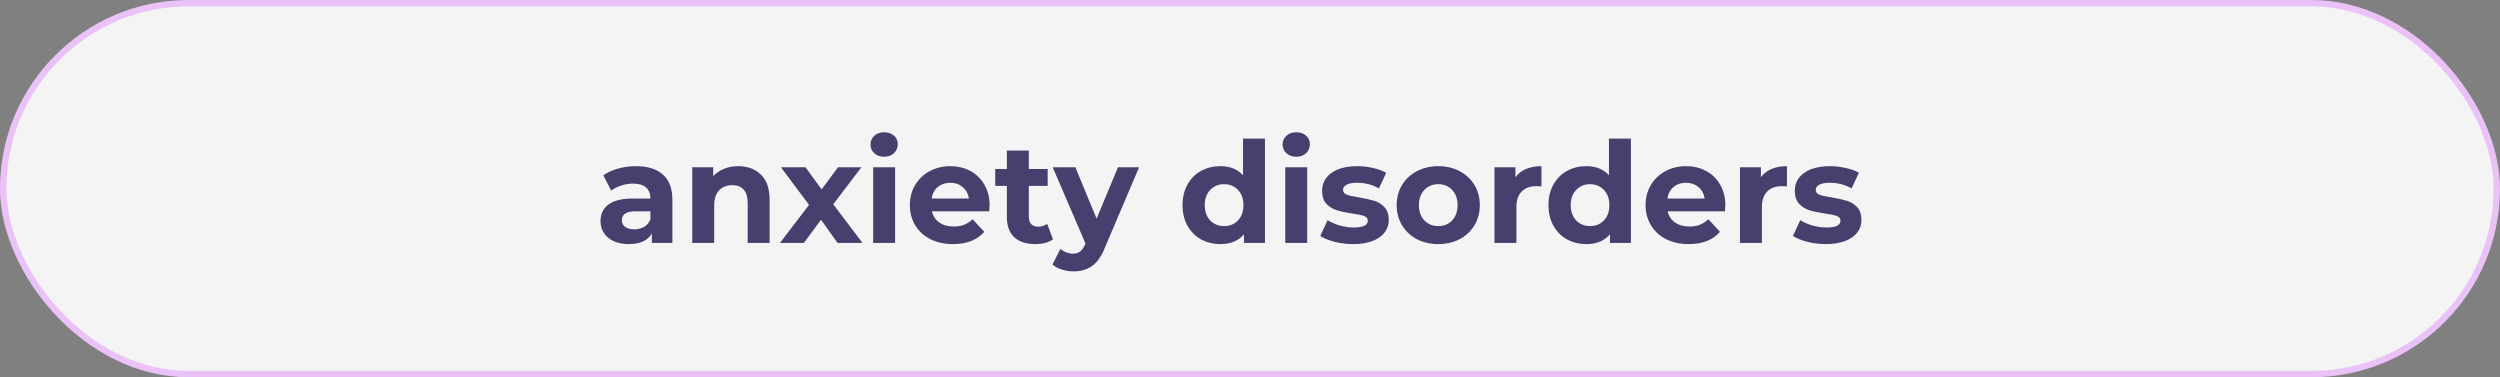
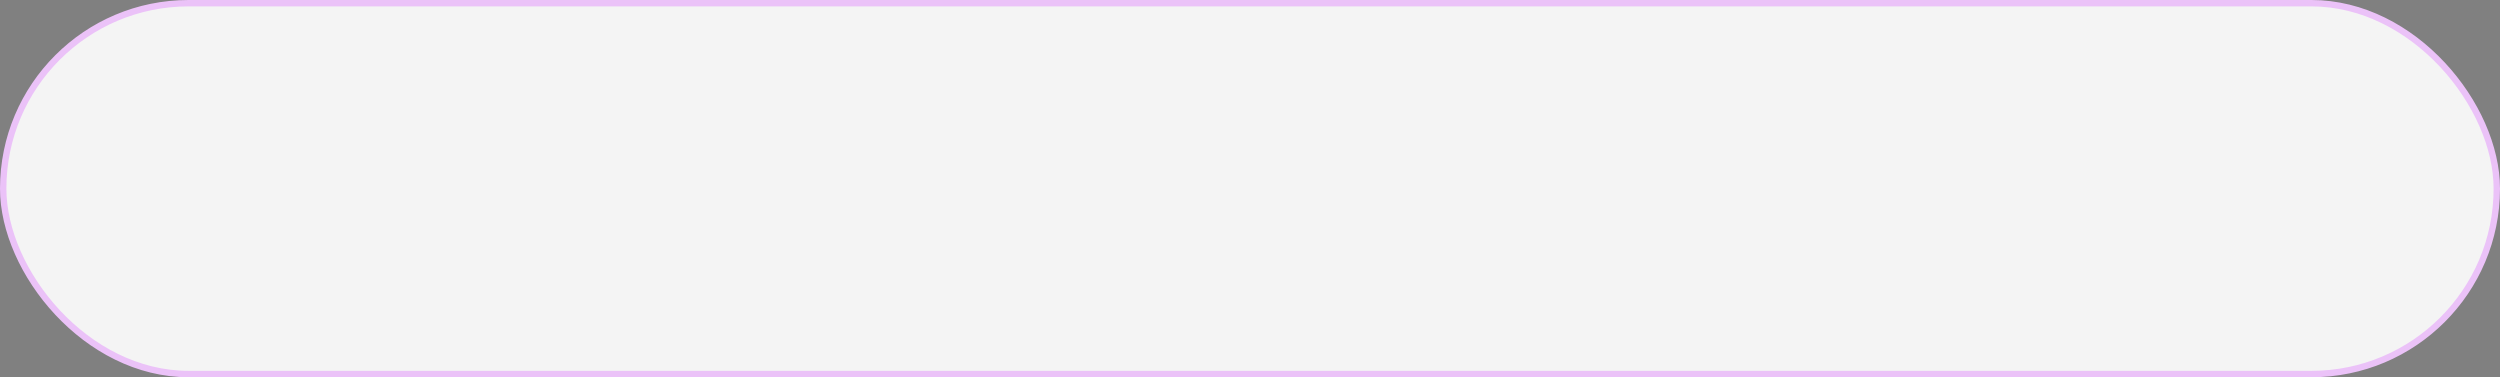
<svg xmlns="http://www.w3.org/2000/svg" width="391" height="59" viewBox="0 0 391 59" fill="none">
  <rect x="0" y="0" width="391" height="59" fill="#808080" stroke="none" />
  <rect x="0.5" y="0.5" width="390" height="58" rx="29" fill="#F4F4F4" stroke="#EBC2F8" />
-   <path d="M99.463 25.988C101.297 25.988 102.705 26.428 103.687 27.308C104.67 28.173 105.161 29.486 105.161 31.246V38H101.949V36.526C101.304 37.626 100.101 38.176 98.341 38.176C97.432 38.176 96.64 38.022 95.966 37.714C95.305 37.406 94.799 36.981 94.448 36.438C94.096 35.895 93.919 35.279 93.919 34.59C93.919 33.49 94.33 32.625 95.151 31.994C95.987 31.363 97.271 31.048 99.001 31.048H101.729C101.729 30.3 101.502 29.728 101.047 29.332C100.593 28.921 99.911 28.716 99.001 28.716C98.371 28.716 97.748 28.819 97.132 29.024C96.53 29.215 96.017 29.479 95.591 29.816L94.359 27.418C95.005 26.963 95.775 26.611 96.669 26.362C97.579 26.113 98.51 25.988 99.463 25.988ZM99.2 35.866C99.786 35.866 100.307 35.734 100.761 35.47C101.216 35.191 101.539 34.788 101.729 34.26V33.05H99.376C97.968 33.05 97.263 33.512 97.263 34.436C97.263 34.876 97.432 35.228 97.769 35.492C98.121 35.741 98.598 35.866 99.2 35.866ZM115.462 25.988C116.928 25.988 118.109 26.428 119.004 27.308C119.913 28.188 120.368 29.493 120.368 31.224V38H116.936V31.752C116.936 30.813 116.73 30.117 116.32 29.662C115.909 29.193 115.315 28.958 114.538 28.958C113.672 28.958 112.983 29.229 112.47 29.772C111.956 30.3 111.7 31.092 111.7 32.148V38H108.268V26.164H111.546V27.55C112 27.051 112.565 26.67 113.24 26.406C113.914 26.127 114.655 25.988 115.462 25.988ZM131.003 38L128.407 34.37L125.723 38H121.983L126.537 32.038L122.137 26.164H125.987L128.495 29.618L131.069 26.164H134.721L130.321 31.95L134.897 38H131.003ZM136.563 26.164H139.995V38H136.563V26.164ZM138.279 24.514C137.648 24.514 137.135 24.331 136.739 23.964C136.343 23.597 136.145 23.143 136.145 22.6C136.145 22.057 136.343 21.603 136.739 21.236C137.135 20.869 137.648 20.686 138.279 20.686C138.909 20.686 139.423 20.862 139.819 21.214C140.215 21.566 140.413 22.006 140.413 22.534C140.413 23.106 140.215 23.583 139.819 23.964C139.423 24.331 138.909 24.514 138.279 24.514ZM154.774 32.126C154.774 32.17 154.752 32.478 154.708 33.05H145.754C145.915 33.783 146.296 34.363 146.898 34.788C147.499 35.213 148.247 35.426 149.142 35.426C149.758 35.426 150.3 35.338 150.77 35.162C151.254 34.971 151.701 34.678 152.112 34.282L153.938 36.262C152.823 37.538 151.195 38.176 149.054 38.176C147.719 38.176 146.538 37.919 145.512 37.406C144.485 36.878 143.693 36.152 143.136 35.228C142.578 34.304 142.3 33.255 142.3 32.082C142.3 30.923 142.571 29.882 143.114 28.958C143.671 28.019 144.426 27.293 145.38 26.78C146.348 26.252 147.426 25.988 148.614 25.988C149.772 25.988 150.821 26.237 151.76 26.736C152.698 27.235 153.432 27.953 153.96 28.892C154.502 29.816 154.774 30.894 154.774 32.126ZM148.636 28.584C147.858 28.584 147.206 28.804 146.678 29.244C146.15 29.684 145.827 30.285 145.71 31.048H151.54C151.422 30.3 151.1 29.706 150.572 29.266C150.044 28.811 149.398 28.584 148.636 28.584ZM164.693 37.428C164.355 37.677 163.937 37.868 163.439 38C162.955 38.117 162.441 38.176 161.899 38.176C160.491 38.176 159.398 37.817 158.621 37.098C157.858 36.379 157.477 35.323 157.477 33.93V29.068H155.651V26.428H157.477V23.546H160.909V26.428H163.857V29.068H160.909V33.886C160.909 34.385 161.033 34.773 161.283 35.052C161.547 35.316 161.913 35.448 162.383 35.448C162.925 35.448 163.387 35.301 163.769 35.008L164.693 37.428ZM178.152 26.164L172.806 38.726C172.264 40.09 171.589 41.051 170.782 41.608C169.99 42.165 169.03 42.444 167.9 42.444C167.284 42.444 166.676 42.349 166.074 42.158C165.473 41.967 164.982 41.703 164.6 41.366L165.854 38.924C166.118 39.159 166.419 39.342 166.756 39.474C167.108 39.606 167.453 39.672 167.79 39.672C168.26 39.672 168.641 39.555 168.934 39.32C169.228 39.1 169.492 38.726 169.726 38.198L169.77 38.088L164.644 26.164H168.186L171.508 34.194L174.852 26.164H178.152ZM197.839 21.676V38H194.561V36.636C193.711 37.663 192.479 38.176 190.865 38.176C189.751 38.176 188.739 37.927 187.829 37.428C186.935 36.929 186.231 36.218 185.717 35.294C185.204 34.37 184.947 33.299 184.947 32.082C184.947 30.865 185.204 29.794 185.717 28.87C186.231 27.946 186.935 27.235 187.829 26.736C188.739 26.237 189.751 25.988 190.865 25.988C192.376 25.988 193.557 26.465 194.407 27.418V21.676H197.839ZM191.459 35.36C192.325 35.36 193.043 35.067 193.615 34.48C194.187 33.879 194.473 33.079 194.473 32.082C194.473 31.085 194.187 30.293 193.615 29.706C193.043 29.105 192.325 28.804 191.459 28.804C190.579 28.804 189.853 29.105 189.281 29.706C188.709 30.293 188.423 31.085 188.423 32.082C188.423 33.079 188.709 33.879 189.281 34.48C189.853 35.067 190.579 35.36 191.459 35.36ZM201.016 26.164H204.448V38H201.016V26.164ZM202.732 24.514C202.101 24.514 201.588 24.331 201.192 23.964C200.796 23.597 200.598 23.143 200.598 22.6C200.598 22.057 200.796 21.603 201.192 21.236C201.588 20.869 202.101 20.686 202.732 20.686C203.362 20.686 203.876 20.862 204.272 21.214C204.668 21.566 204.866 22.006 204.866 22.534C204.866 23.106 204.668 23.583 204.272 23.964C203.876 24.331 203.362 24.514 202.732 24.514ZM211.615 38.176C210.632 38.176 209.671 38.059 208.733 37.824C207.794 37.575 207.046 37.267 206.489 36.9L207.633 34.436C208.161 34.773 208.799 35.052 209.547 35.272C210.295 35.477 211.028 35.58 211.747 35.58C213.199 35.58 213.925 35.221 213.925 34.502C213.925 34.165 213.727 33.923 213.331 33.776C212.935 33.629 212.326 33.505 211.505 33.402C210.537 33.255 209.737 33.087 209.107 32.896C208.476 32.705 207.926 32.368 207.457 31.884C207.002 31.4 206.775 30.711 206.775 29.816C206.775 29.068 206.987 28.408 207.413 27.836C207.853 27.249 208.483 26.795 209.305 26.472C210.141 26.149 211.123 25.988 212.253 25.988C213.089 25.988 213.917 26.083 214.739 26.274C215.575 26.45 216.264 26.699 216.807 27.022L215.663 29.464C214.621 28.877 213.485 28.584 212.253 28.584C211.519 28.584 210.969 28.687 210.603 28.892C210.236 29.097 210.053 29.361 210.053 29.684C210.053 30.051 210.251 30.307 210.647 30.454C211.043 30.601 211.673 30.74 212.539 30.872C213.507 31.033 214.299 31.209 214.915 31.4C215.531 31.576 216.066 31.906 216.521 32.39C216.975 32.874 217.203 33.549 217.203 34.414C217.203 35.147 216.983 35.8 216.543 36.372C216.103 36.944 215.457 37.391 214.607 37.714C213.771 38.022 212.773 38.176 211.615 38.176ZM224.952 38.176C223.706 38.176 222.584 37.919 221.586 37.406C220.604 36.878 219.834 36.152 219.276 35.228C218.719 34.304 218.44 33.255 218.44 32.082C218.44 30.909 218.719 29.86 219.276 28.936C219.834 28.012 220.604 27.293 221.586 26.78C222.584 26.252 223.706 25.988 224.952 25.988C226.199 25.988 227.314 26.252 228.296 26.78C229.279 27.293 230.049 28.012 230.606 28.936C231.164 29.86 231.442 30.909 231.442 32.082C231.442 33.255 231.164 34.304 230.606 35.228C230.049 36.152 229.279 36.878 228.296 37.406C227.314 37.919 226.199 38.176 224.952 38.176ZM224.952 35.36C225.832 35.36 226.551 35.067 227.108 34.48C227.68 33.879 227.966 33.079 227.966 32.082C227.966 31.085 227.68 30.293 227.108 29.706C226.551 29.105 225.832 28.804 224.952 28.804C224.072 28.804 223.346 29.105 222.774 29.706C222.202 30.293 221.916 31.085 221.916 32.082C221.916 33.079 222.202 33.879 222.774 34.48C223.346 35.067 224.072 35.36 224.952 35.36ZM237.014 27.726C237.425 27.154 237.975 26.721 238.664 26.428C239.368 26.135 240.175 25.988 241.084 25.988V29.156C240.703 29.127 240.446 29.112 240.314 29.112C239.332 29.112 238.562 29.391 238.004 29.948C237.447 30.491 237.168 31.312 237.168 32.412V38H233.736V26.164H237.014V27.726ZM255.074 21.676V38H251.796V36.636C250.945 37.663 249.713 38.176 248.1 38.176C246.985 38.176 245.973 37.927 245.064 37.428C244.169 36.929 243.465 36.218 242.952 35.294C242.438 34.37 242.182 33.299 242.182 32.082C242.182 30.865 242.438 29.794 242.952 28.87C243.465 27.946 244.169 27.235 245.064 26.736C245.973 26.237 246.985 25.988 248.1 25.988C249.61 25.988 250.791 26.465 251.642 27.418V21.676H255.074ZM248.694 35.36C249.559 35.36 250.278 35.067 250.85 34.48C251.422 33.879 251.708 33.079 251.708 32.082C251.708 31.085 251.422 30.293 250.85 29.706C250.278 29.105 249.559 28.804 248.694 28.804C247.814 28.804 247.088 29.105 246.516 29.706C245.944 30.293 245.658 31.085 245.658 32.082C245.658 33.079 245.944 33.879 246.516 34.48C247.088 35.067 247.814 35.36 248.694 35.36ZM269.844 32.126C269.844 32.17 269.822 32.478 269.778 33.05H260.824C260.985 33.783 261.367 34.363 261.968 34.788C262.569 35.213 263.317 35.426 264.212 35.426C264.828 35.426 265.371 35.338 265.84 35.162C266.324 34.971 266.771 34.678 267.182 34.282L269.008 36.262C267.893 37.538 266.265 38.176 264.124 38.176C262.789 38.176 261.609 37.919 260.582 37.406C259.555 36.878 258.763 36.152 258.206 35.228C257.649 34.304 257.37 33.255 257.37 32.082C257.37 30.923 257.641 29.882 258.184 28.958C258.741 28.019 259.497 27.293 260.45 26.78C261.418 26.252 262.496 25.988 263.684 25.988C264.843 25.988 265.891 26.237 266.83 26.736C267.769 27.235 268.502 27.953 269.03 28.892C269.573 29.816 269.844 30.894 269.844 32.126ZM263.706 28.584C262.929 28.584 262.276 28.804 261.748 29.244C261.22 29.684 260.897 30.285 260.78 31.048H266.61C266.493 30.3 266.17 29.706 265.642 29.266C265.114 28.811 264.469 28.584 263.706 28.584ZM275.407 27.726C275.818 27.154 276.368 26.721 277.057 26.428C277.761 26.135 278.568 25.988 279.477 25.988V29.156C279.096 29.127 278.839 29.112 278.707 29.112C277.724 29.112 276.954 29.391 276.397 29.948C275.84 30.491 275.561 31.312 275.561 32.412V38H272.129V26.164H275.407V27.726ZM285.543 38.176C284.56 38.176 283.599 38.059 282.661 37.824C281.722 37.575 280.974 37.267 280.417 36.9L281.561 34.436C282.089 34.773 282.727 35.052 283.475 35.272C284.223 35.477 284.956 35.58 285.675 35.58C287.127 35.58 287.853 35.221 287.853 34.502C287.853 34.165 287.655 33.923 287.259 33.776C286.863 33.629 286.254 33.505 285.433 33.402C284.465 33.255 283.665 33.087 283.035 32.896C282.404 32.705 281.854 32.368 281.385 31.884C280.93 31.4 280.703 30.711 280.703 29.816C280.703 29.068 280.915 28.408 281.341 27.836C281.781 27.249 282.411 26.795 283.233 26.472C284.069 26.149 285.051 25.988 286.181 25.988C287.017 25.988 287.845 26.083 288.667 26.274C289.503 26.45 290.192 26.699 290.735 27.022L289.591 29.464C288.549 28.877 287.413 28.584 286.181 28.584C285.447 28.584 284.897 28.687 284.531 28.892C284.164 29.097 283.981 29.361 283.981 29.684C283.981 30.051 284.179 30.307 284.575 30.454C284.971 30.601 285.601 30.74 286.467 30.872C287.435 31.033 288.227 31.209 288.843 31.4C289.459 31.576 289.994 31.906 290.449 32.39C290.903 32.874 291.131 33.549 291.131 34.414C291.131 35.147 290.911 35.8 290.471 36.372C290.031 36.944 289.385 37.391 288.535 37.714C287.699 38.022 286.701 38.176 285.543 38.176Z" fill="#473F6D" />
</svg>